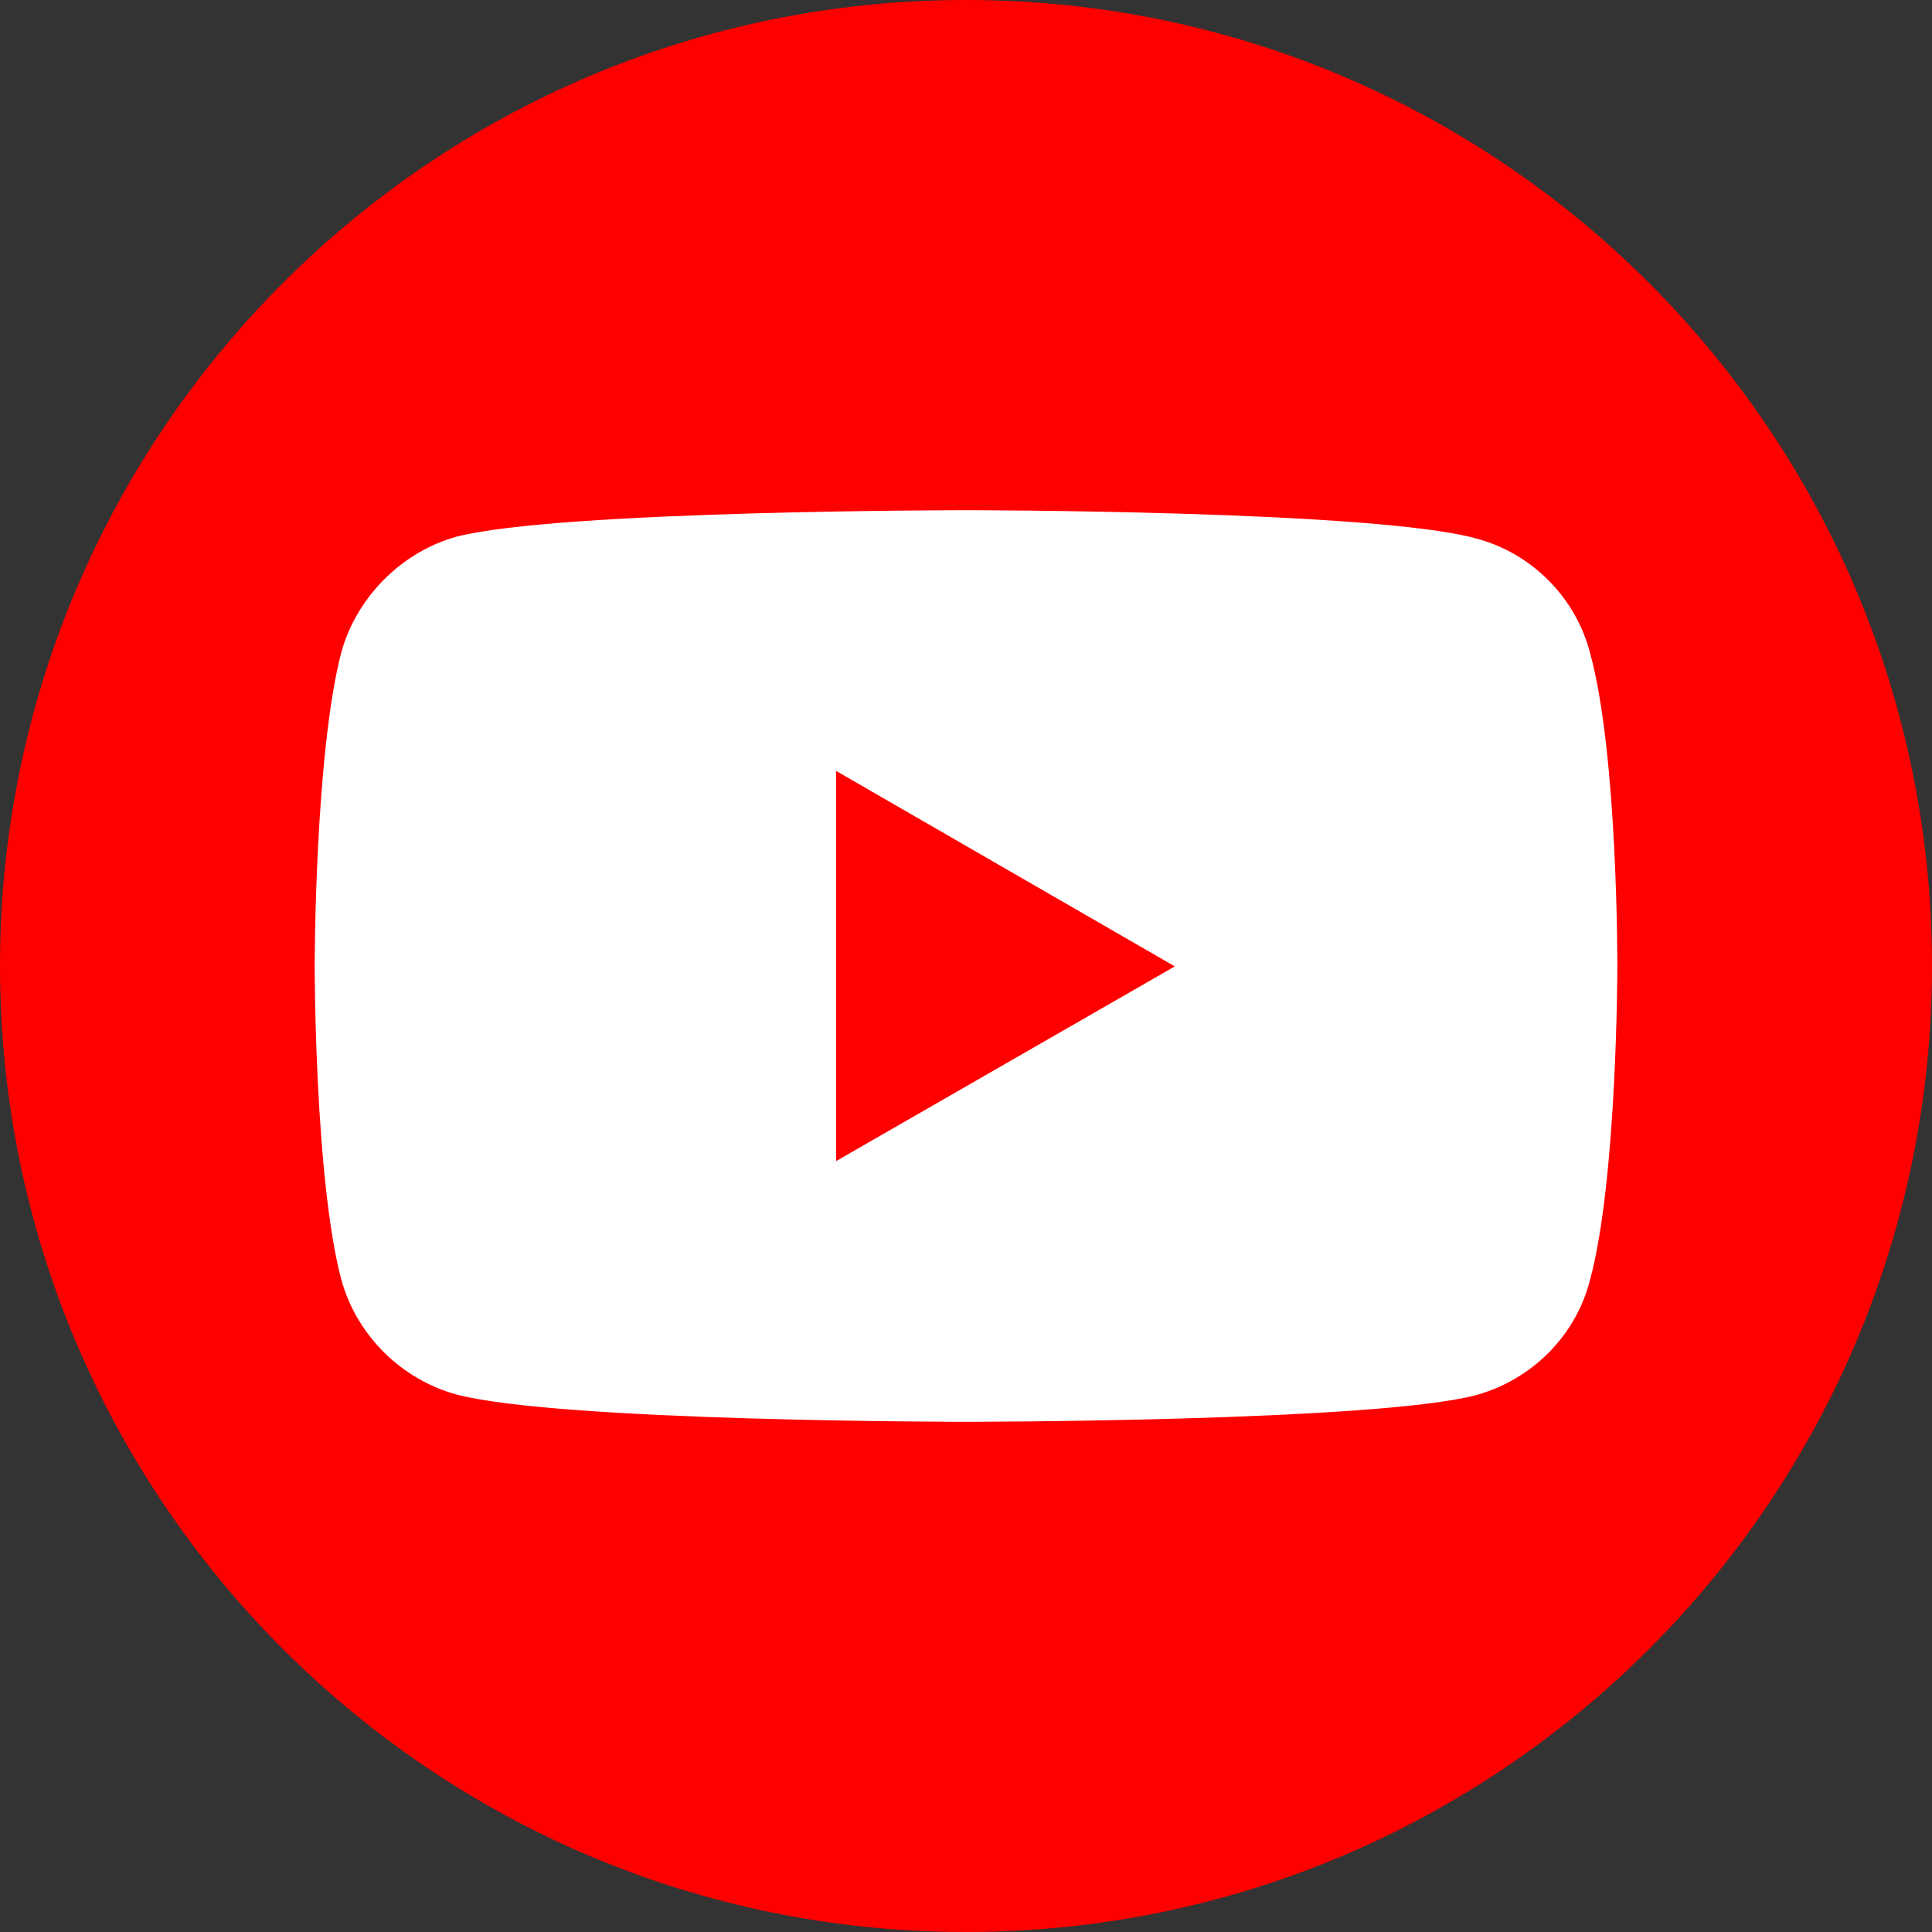
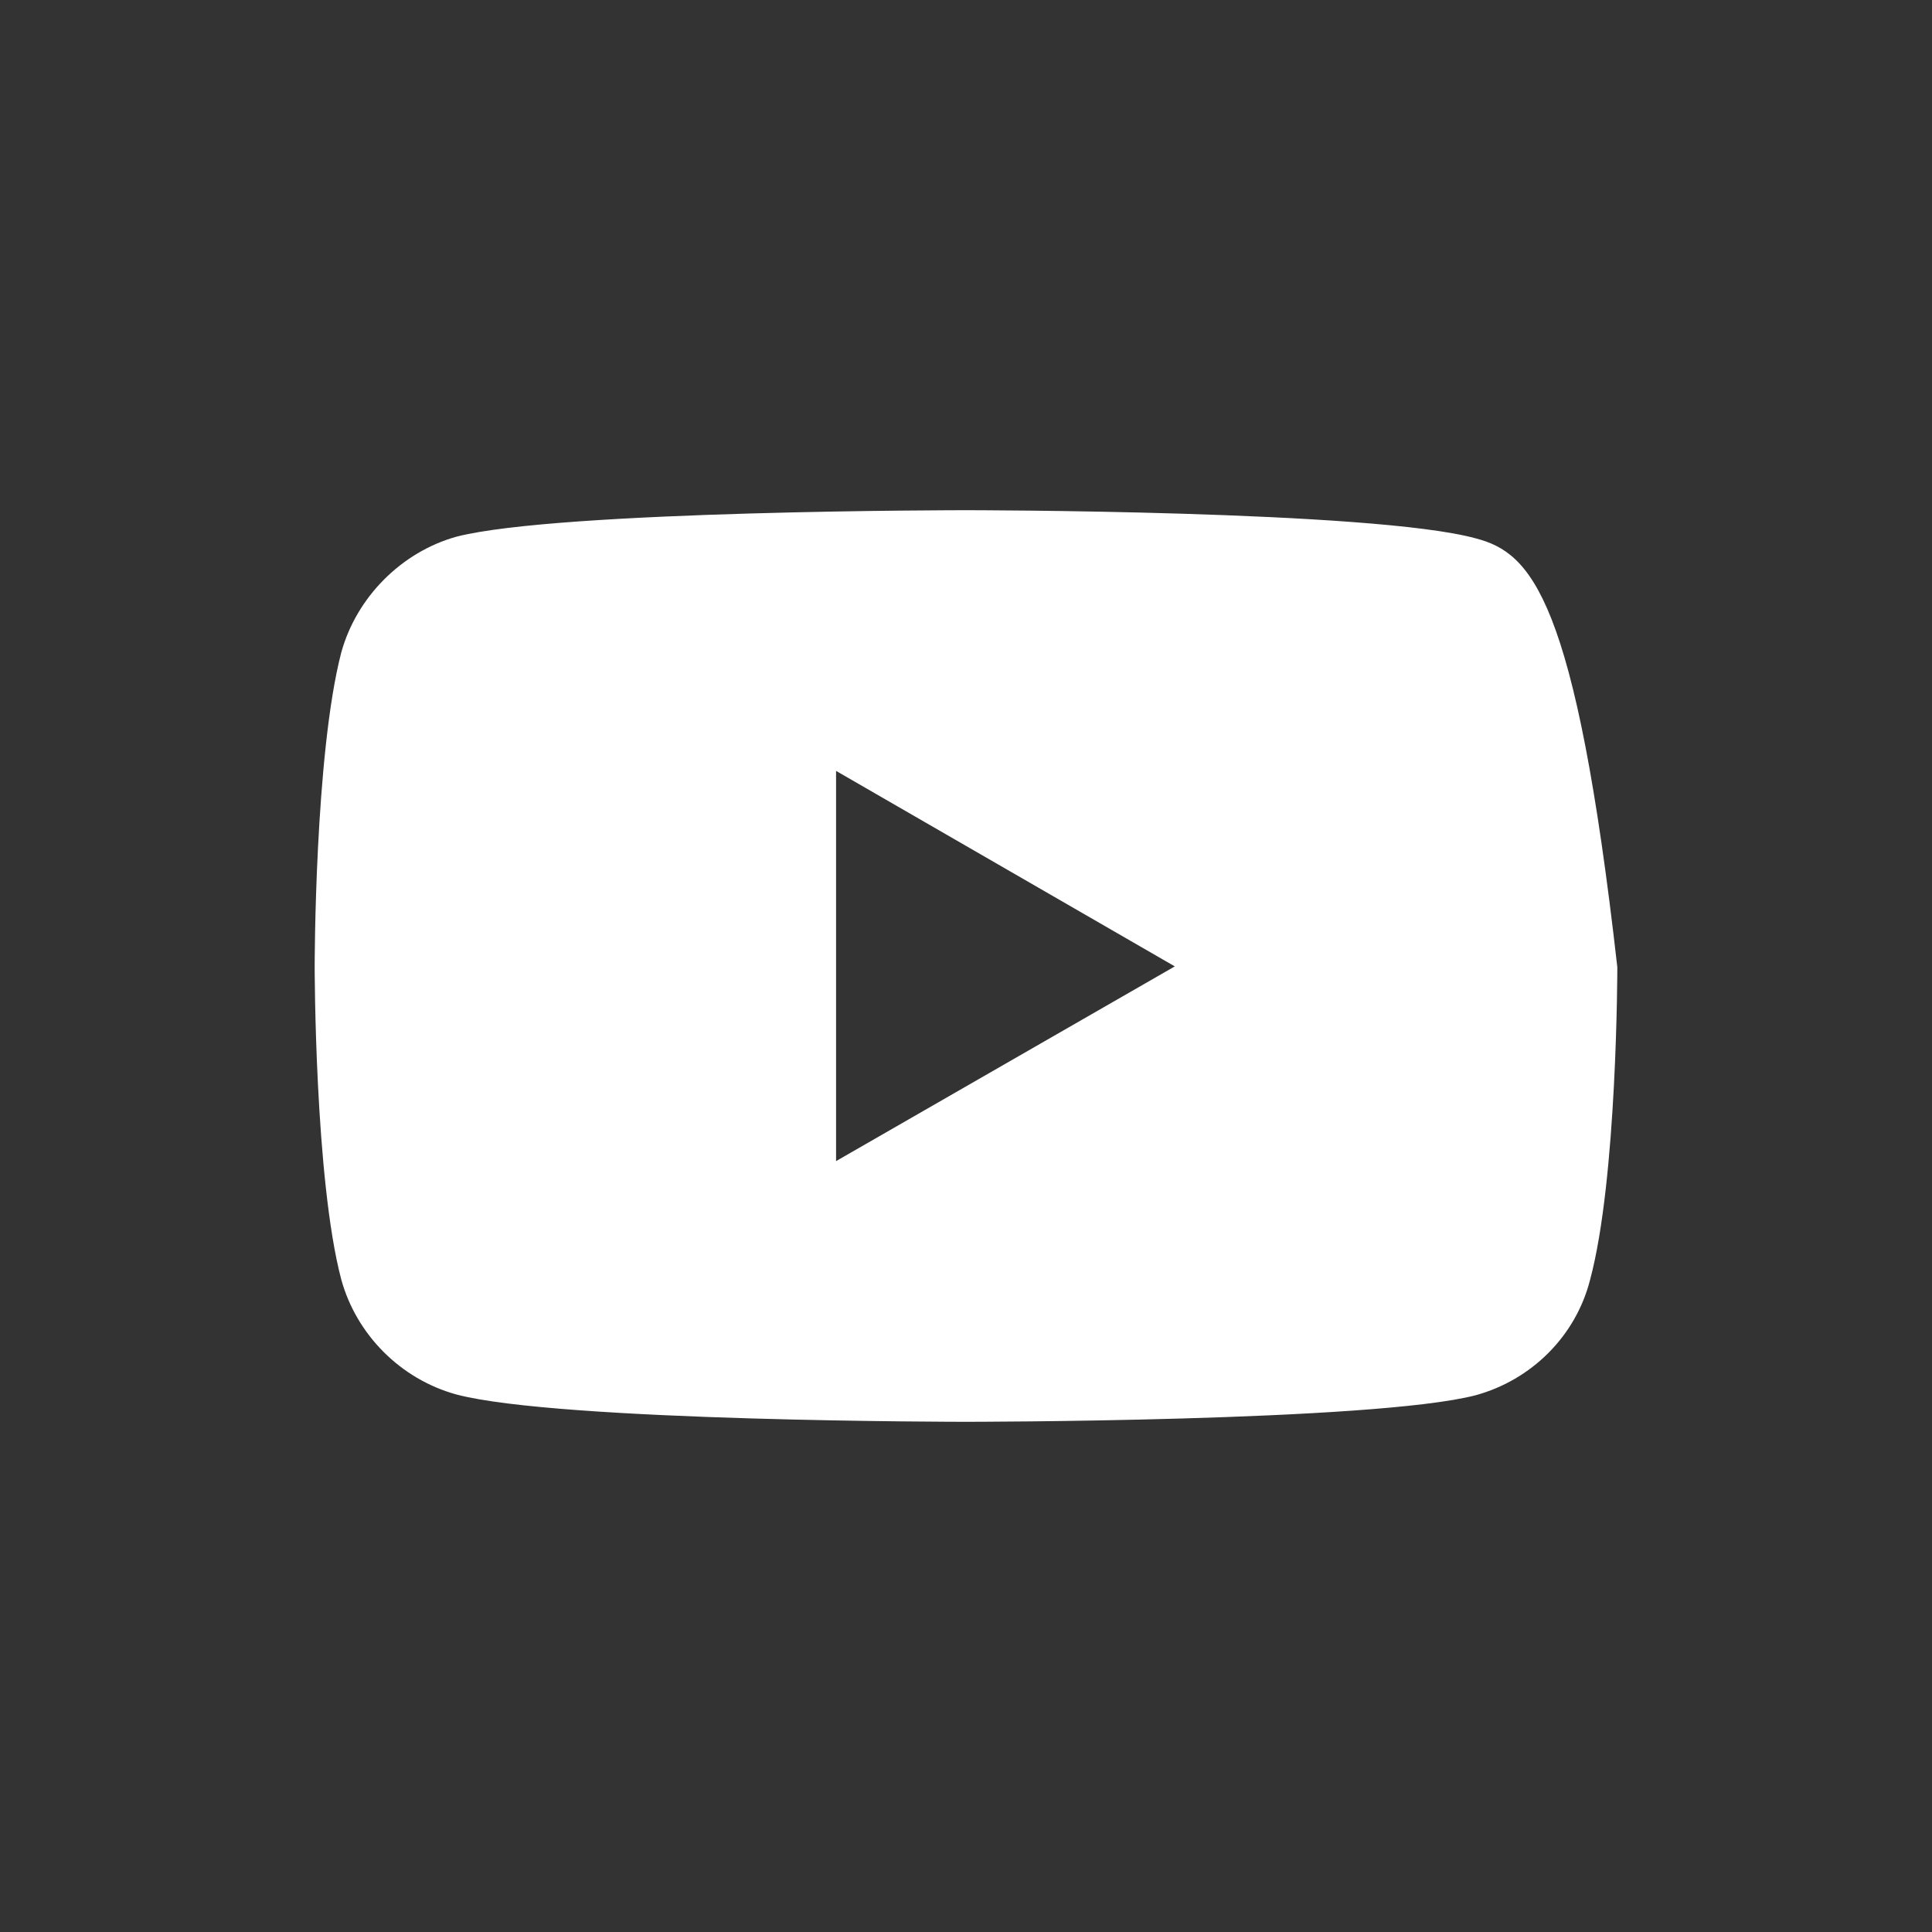
<svg xmlns="http://www.w3.org/2000/svg" width="64" height="64" viewBox="0 0 64 64" fill="none">
  <rect x="0" y="0" width="64" height="64" fill="#333333" stroke="none" />
-   <path d="M64 32C64 14.327 49.673 0 32 0C14.327 0 0 14.327 0 32C0 49.673 14.327 64 32 64C49.673 64 64 49.673 64 32Z" fill="#FF0000" />
-   <path d="M31.987 16.901C31.987 16.901 18.5 16.901 15.115 17.78C13.303 18.287 11.81 19.779 11.304 21.618C10.424 25.003 10.424 32.013 10.424 32.013C10.424 32.013 10.424 39.05 11.304 42.382C11.81 44.221 13.276 45.686 15.115 46.193C18.527 47.099 31.987 47.099 31.987 47.099C31.987 47.099 45.5 47.099 48.885 46.219C50.724 45.713 52.19 44.274 52.67 42.408C53.576 39.05 53.576 32.04 53.576 32.04C53.576 32.04 53.603 25.003 52.67 21.618C52.19 19.779 50.724 18.313 48.885 17.834C45.5 16.901 31.987 16.901 31.987 16.901V16.901ZM27.696 25.537L38.917 32.013L27.696 38.463V25.537V25.537Z" fill="white" />
+   <path d="M31.987 16.901C31.987 16.901 18.5 16.901 15.115 17.78C13.303 18.287 11.81 19.779 11.304 21.618C10.424 25.003 10.424 32.013 10.424 32.013C10.424 32.013 10.424 39.05 11.304 42.382C11.81 44.221 13.276 45.686 15.115 46.193C18.527 47.099 31.987 47.099 31.987 47.099C31.987 47.099 45.5 47.099 48.885 46.219C50.724 45.713 52.19 44.274 52.67 42.408C53.576 39.05 53.576 32.04 53.576 32.04C52.19 19.779 50.724 18.313 48.885 17.834C45.5 16.901 31.987 16.901 31.987 16.901V16.901ZM27.696 25.537L38.917 32.013L27.696 38.463V25.537V25.537Z" fill="white" />
</svg>